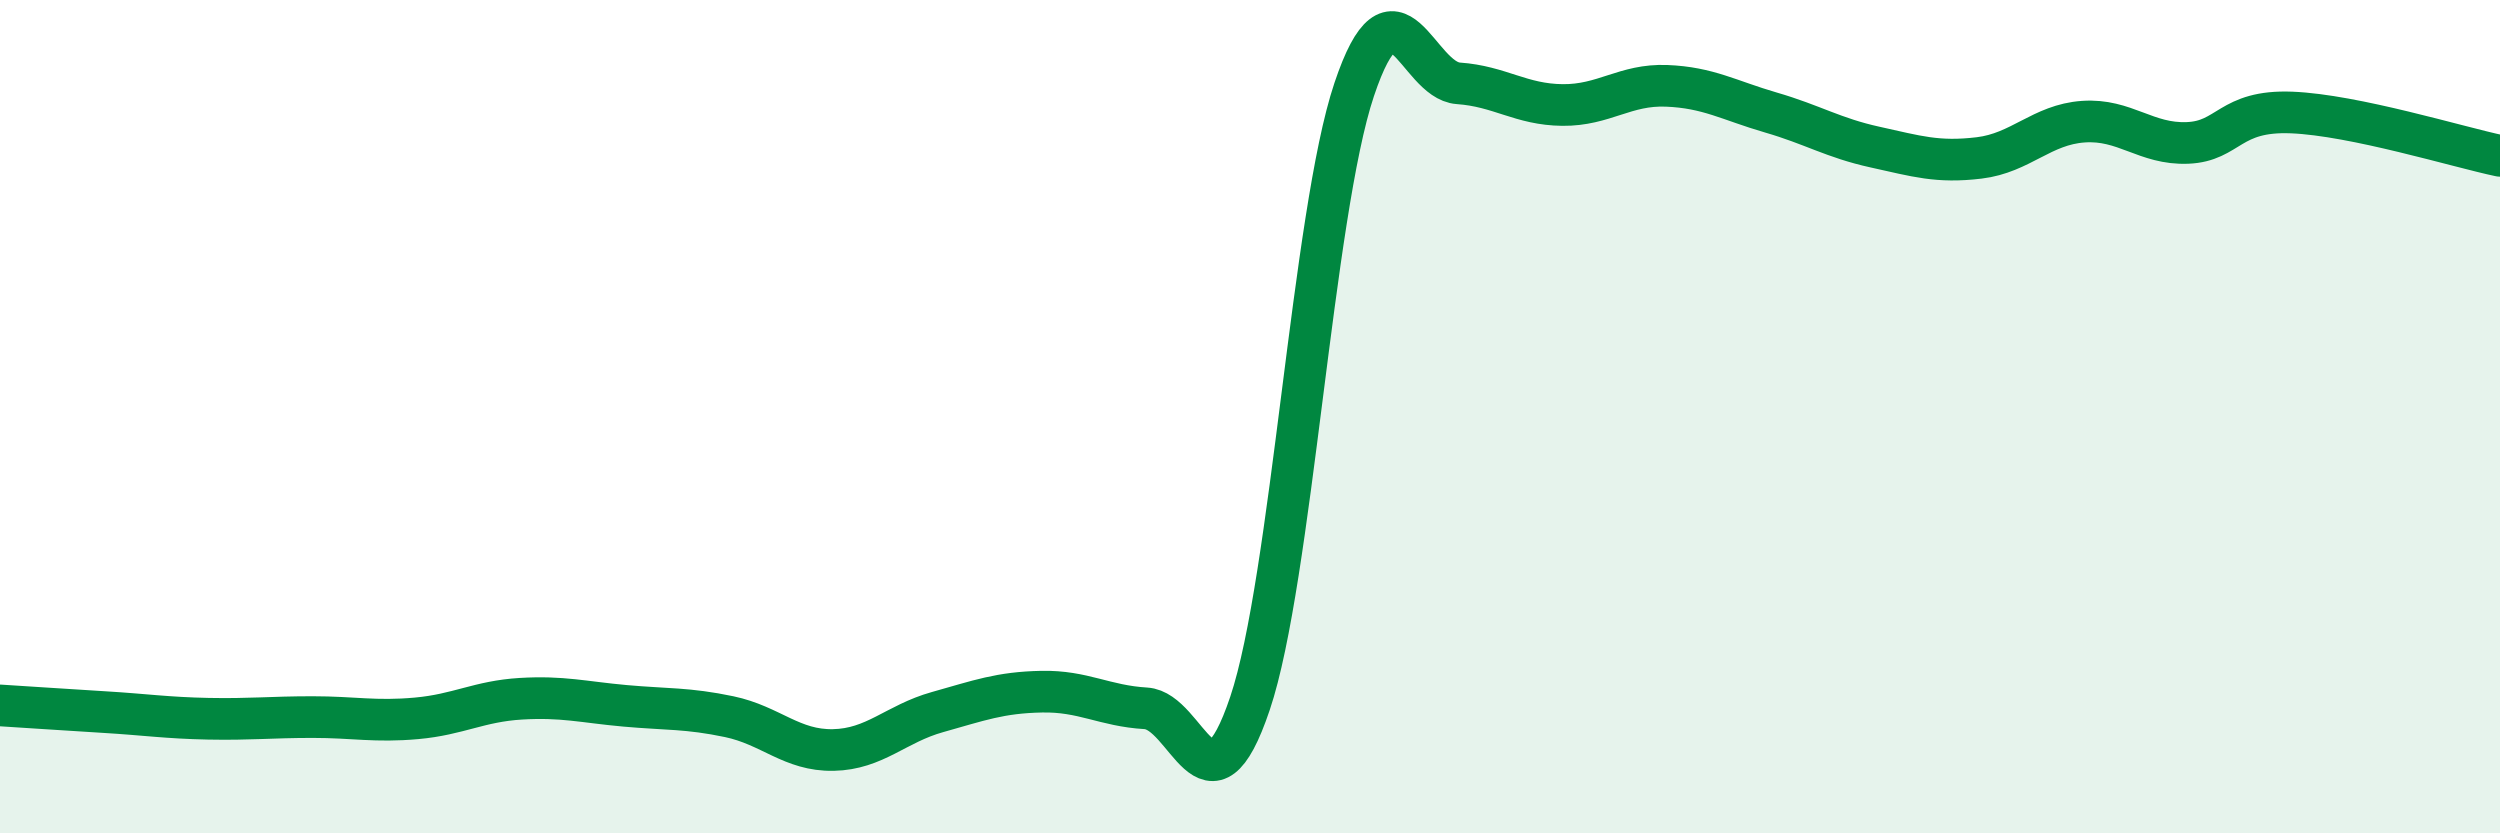
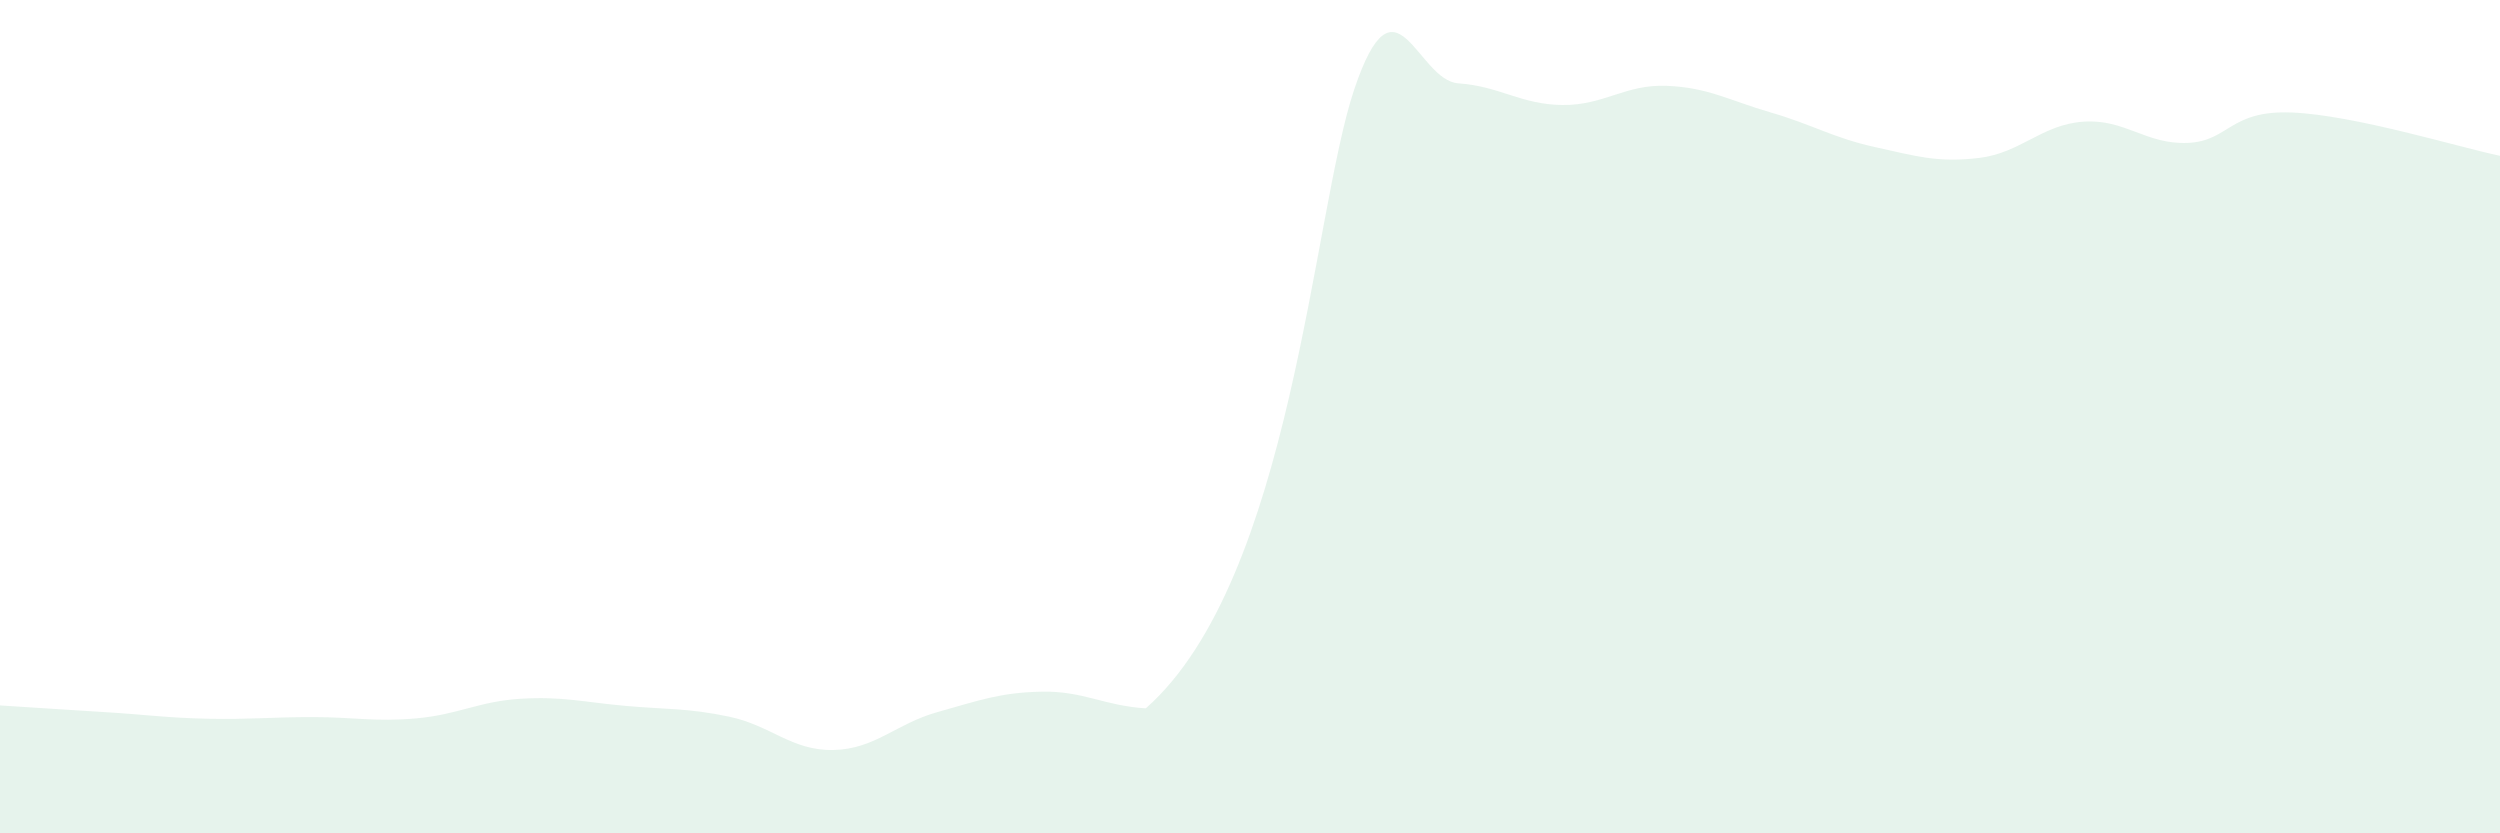
<svg xmlns="http://www.w3.org/2000/svg" width="60" height="20" viewBox="0 0 60 20">
-   <path d="M 0,16.93 C 0.5,16.96 1.5,17.03 2.5,17.09 C 3.5,17.15 4,17.23 5,17.25 C 6,17.27 6.5,17.21 7.5,17.21 C 8.5,17.21 9,17.33 10,17.24 C 11,17.15 11.5,16.83 12.5,16.77 C 13.5,16.71 14,16.85 15,16.94 C 16,17.03 16.5,16.99 17.5,17.2 C 18.5,17.41 19,18.02 20,18 C 21,17.98 21.5,17.37 22.5,17.09 C 23.5,16.81 24,16.62 25,16.6 C 26,16.58 26.5,16.94 27.5,17 C 28.5,17.06 29,19.85 30,16.88 C 31,13.91 31.5,5.13 32.5,2.15 C 33.5,-0.83 34,1.93 35,2 C 36,2.07 36.5,2.51 37.5,2.52 C 38.5,2.53 39,2.02 40,2.06 C 41,2.1 41.5,2.41 42.5,2.7 C 43.5,2.99 44,3.31 45,3.53 C 46,3.75 46.5,3.91 47.5,3.79 C 48.5,3.67 49,2.99 50,2.92 C 51,2.85 51.5,3.47 52.5,3.43 C 53.5,3.39 53.5,2.64 55,2.7 C 56.5,2.76 59,3.53 60,3.74L60 20L0 20Z" fill="#008740" opacity="0.1" stroke-linecap="round" stroke-linejoin="round" />
-   <path d="M 0,16.93 C 0.5,16.96 1.5,17.03 2.5,17.09 C 3.5,17.15 4,17.23 5,17.25 C 6,17.27 6.5,17.21 7.5,17.21 C 8.5,17.21 9,17.33 10,17.24 C 11,17.15 11.5,16.83 12.5,16.77 C 13.5,16.71 14,16.85 15,16.94 C 16,17.03 16.5,16.99 17.5,17.2 C 18.5,17.41 19,18.02 20,18 C 21,17.98 21.5,17.37 22.5,17.09 C 23.5,16.81 24,16.62 25,16.6 C 26,16.58 26.5,16.94 27.5,17 C 28.5,17.06 29,19.85 30,16.88 C 31,13.91 31.5,5.13 32.5,2.15 C 33.5,-0.83 34,1.93 35,2 C 36,2.07 36.5,2.51 37.5,2.52 C 38.5,2.53 39,2.02 40,2.06 C 41,2.1 41.5,2.41 42.5,2.7 C 43.5,2.99 44,3.31 45,3.53 C 46,3.75 46.5,3.91 47.5,3.79 C 48.5,3.67 49,2.99 50,2.92 C 51,2.85 51.5,3.47 52.5,3.43 C 53.5,3.39 53.5,2.64 55,2.7 C 56.5,2.76 59,3.53 60,3.74" stroke="#008740" stroke-width="1" fill="none" stroke-linecap="round" stroke-linejoin="round" />
+   <path d="M 0,16.93 C 0.5,16.96 1.5,17.03 2.5,17.09 C 3.5,17.15 4,17.23 5,17.25 C 6,17.27 6.5,17.21 7.5,17.21 C 8.5,17.21 9,17.33 10,17.24 C 11,17.15 11.5,16.83 12.5,16.77 C 13.5,16.71 14,16.85 15,16.94 C 16,17.03 16.5,16.99 17.5,17.2 C 18.5,17.41 19,18.02 20,18 C 21,17.98 21.5,17.37 22.5,17.09 C 23.5,16.81 24,16.62 25,16.6 C 26,16.58 26.5,16.94 27.5,17 C 31,13.91 31.5,5.13 32.5,2.15 C 33.5,-0.83 34,1.93 35,2 C 36,2.07 36.5,2.51 37.5,2.52 C 38.5,2.53 39,2.02 40,2.06 C 41,2.1 41.5,2.41 42.5,2.7 C 43.5,2.99 44,3.31 45,3.53 C 46,3.75 46.5,3.91 47.5,3.79 C 48.5,3.67 49,2.99 50,2.92 C 51,2.85 51.5,3.47 52.5,3.43 C 53.5,3.39 53.5,2.64 55,2.7 C 56.5,2.76 59,3.53 60,3.74L60 20L0 20Z" fill="#008740" opacity="0.1" stroke-linecap="round" stroke-linejoin="round" />
</svg>